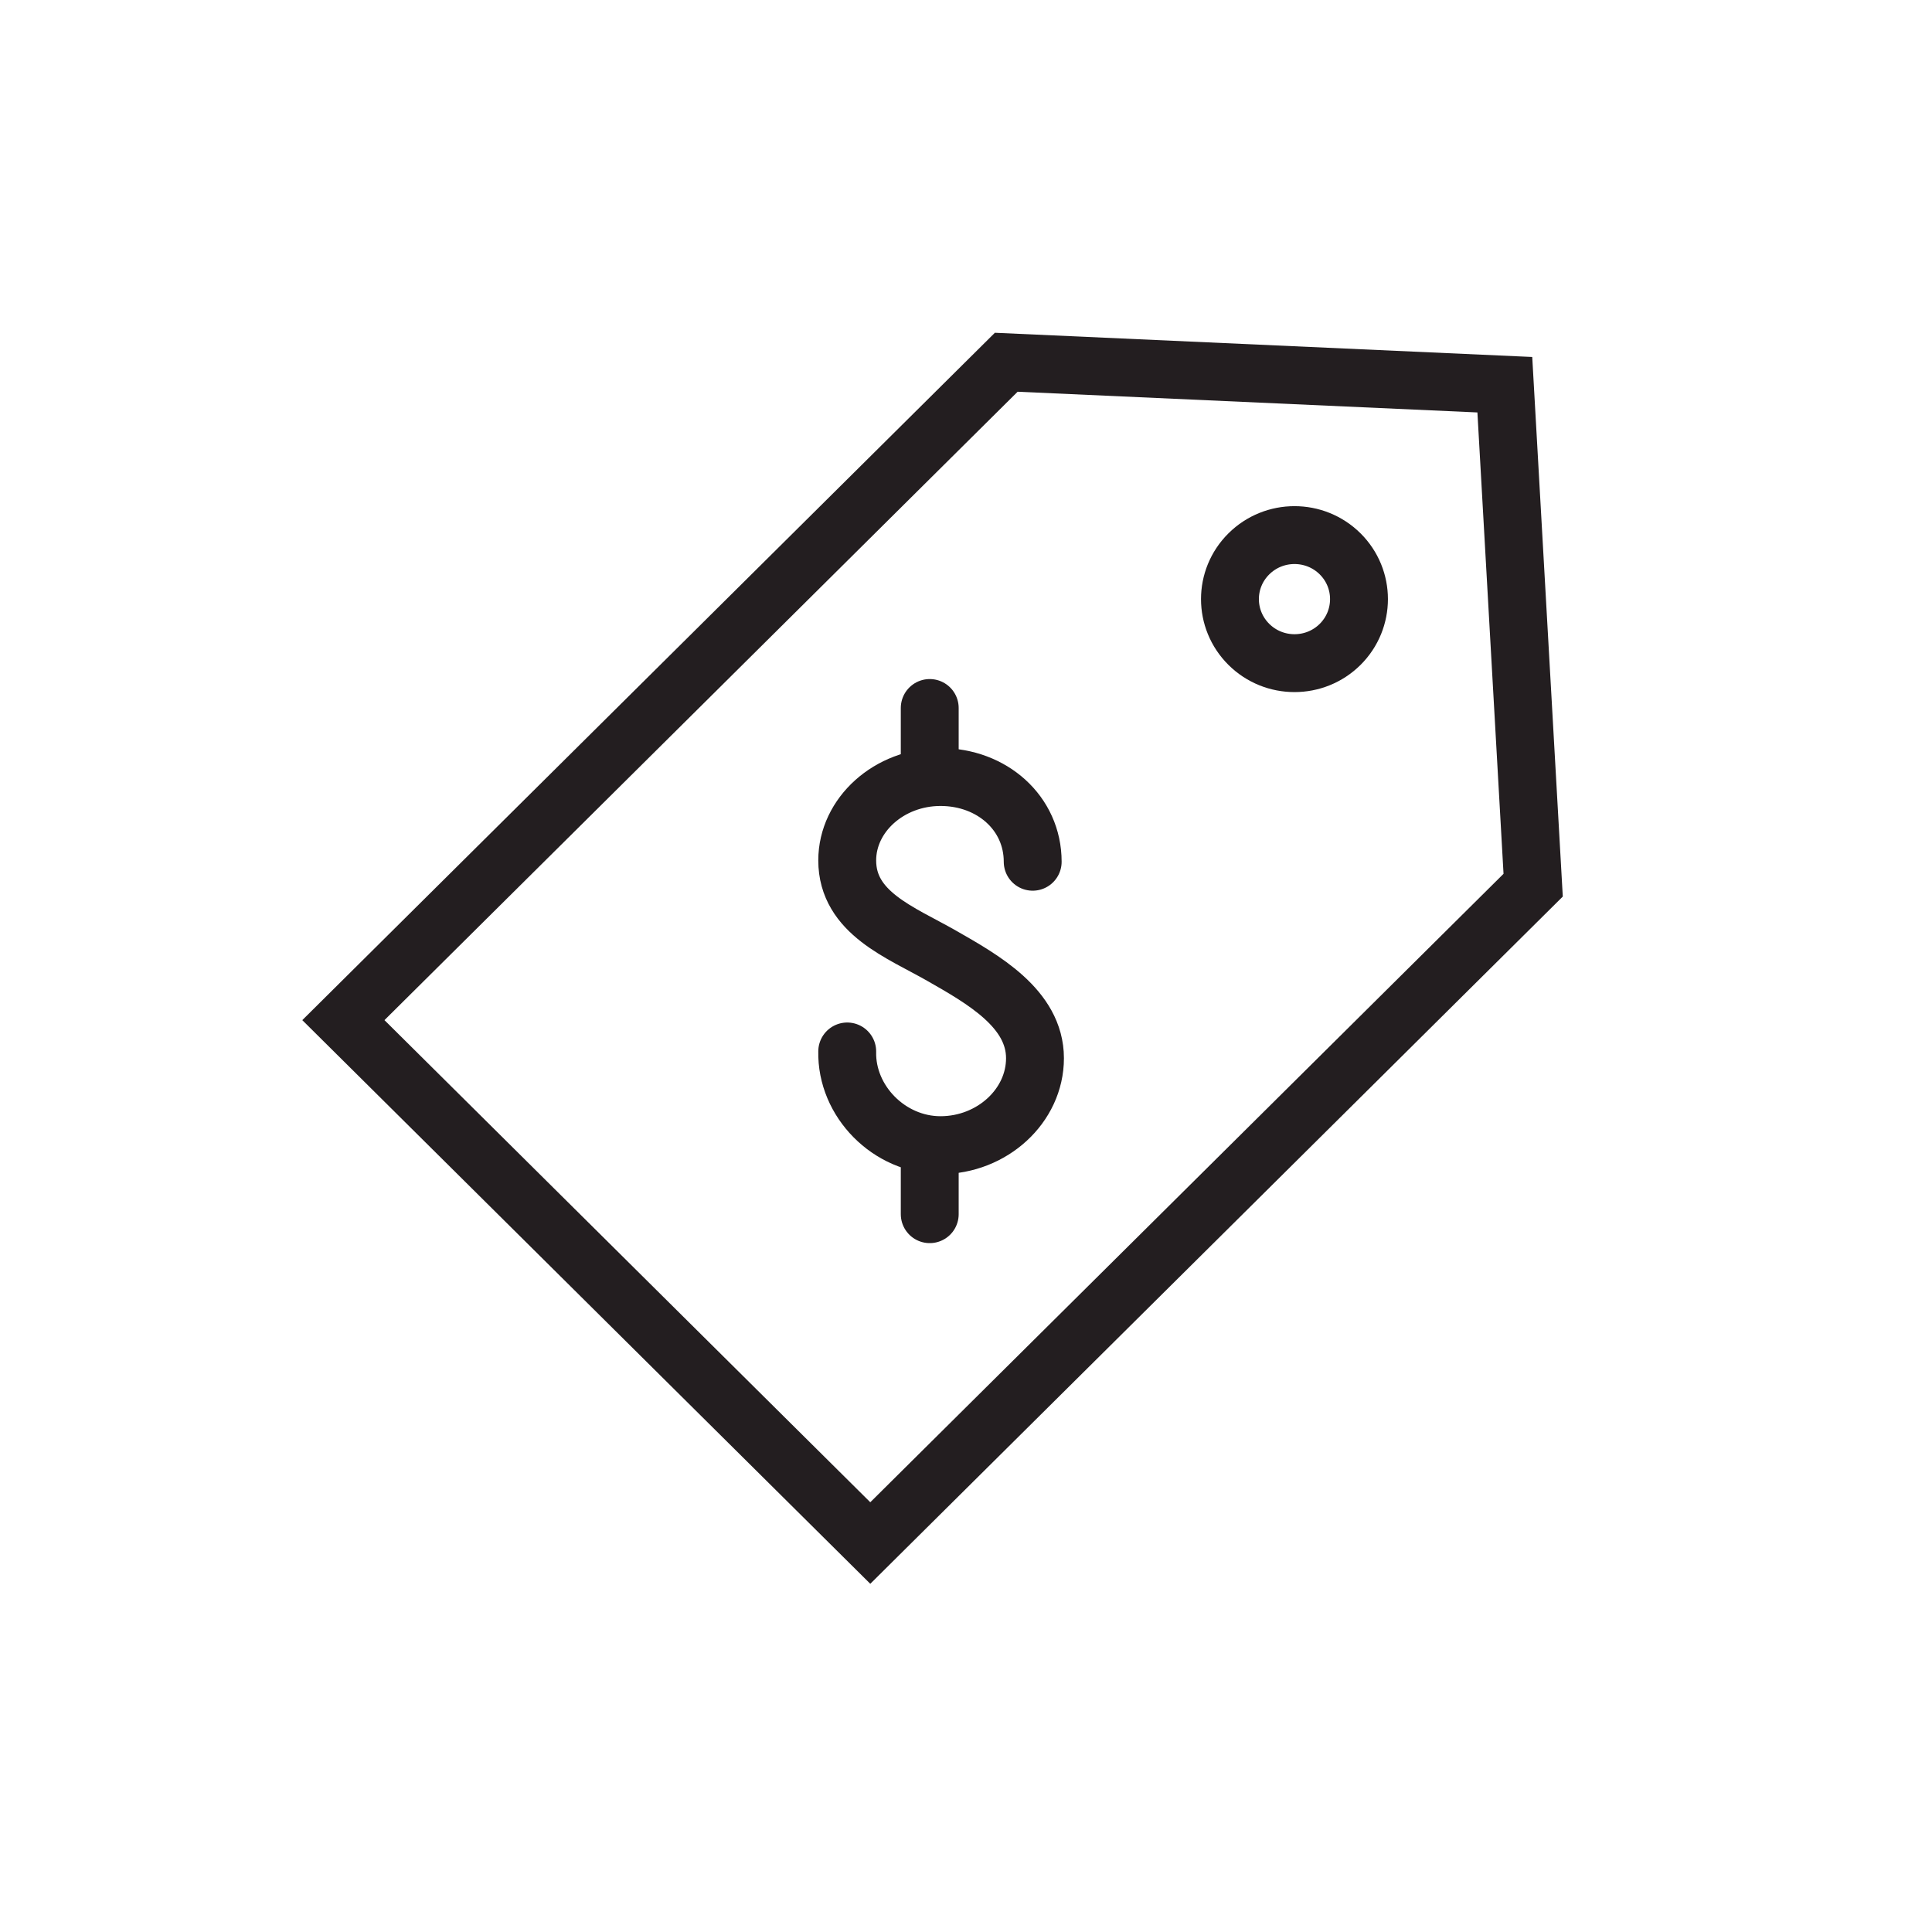
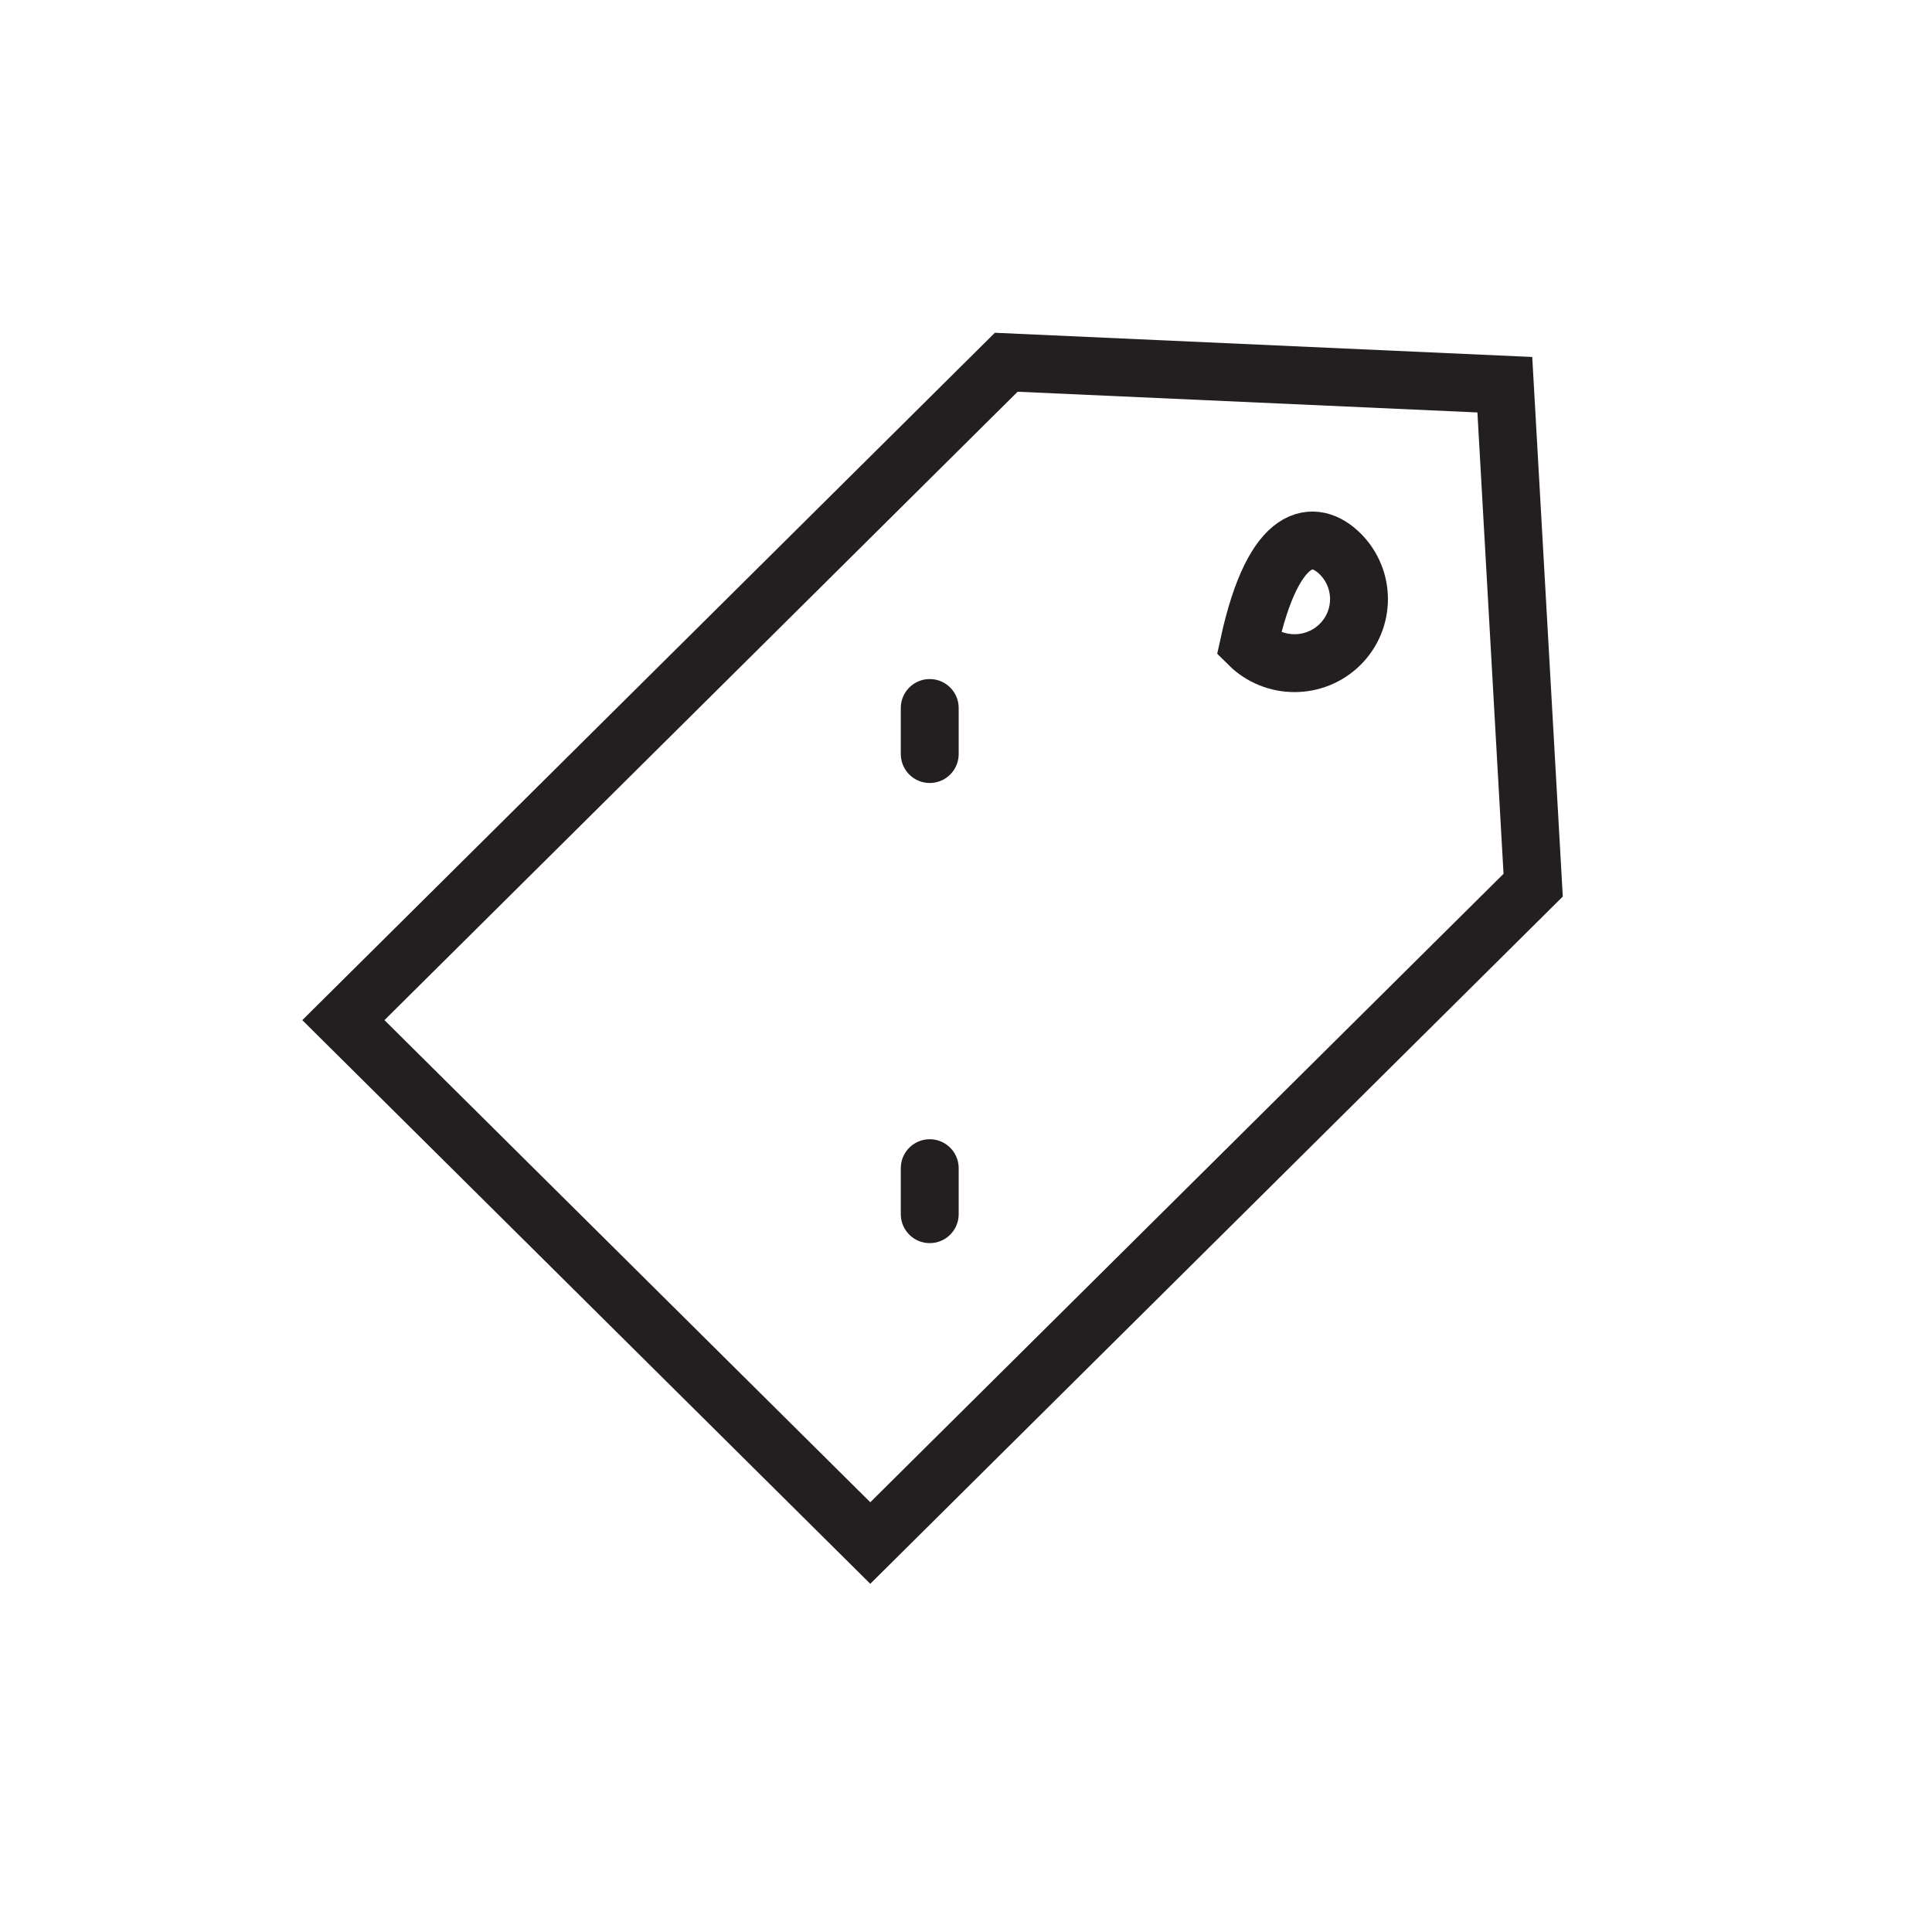
<svg xmlns="http://www.w3.org/2000/svg" width="48" height="48" viewBox="0 0 48 48" fill="none">
  <path fill-rule="evenodd" clip-rule="evenodd" d="M21.622 38.336L8.531 25.345L25 9L37.387 9.558L38.091 21.992L21.622 38.336Z" stroke="#231E20" stroke-width="1.438" stroke-linecap="round" />
-   <path fill-rule="evenodd" clip-rule="evenodd" d="M33.295 16.01C32.669 16.631 31.654 16.631 31.028 16.01C30.401 15.388 30.401 14.381 31.028 13.76C31.654 13.139 32.669 13.139 33.295 13.76C33.92 14.381 33.92 15.388 33.295 16.01Z" stroke="#231E20" stroke-width="1.438" stroke-linecap="round" />
-   <path d="M25.657 21.41C25.657 20.203 24.648 19.305 23.367 19.305C22.087 19.305 21.049 20.247 21.049 21.377C21.049 22.683 22.38 23.165 23.393 23.744C24.413 24.327 25.714 25.054 25.714 26.291C25.714 27.475 24.648 28.451 23.367 28.451C22.087 28.451 21.021 27.357 21.049 26.123" stroke="#231E20" stroke-width="1.438" stroke-linecap="round" />
+   <path fill-rule="evenodd" clip-rule="evenodd" d="M33.295 16.01C32.669 16.631 31.654 16.631 31.028 16.01C31.654 13.139 32.669 13.139 33.295 13.76C33.92 14.381 33.92 15.388 33.295 16.01Z" stroke="#231E20" stroke-width="1.438" stroke-linecap="round" />
  <path d="M23.099 18.734V17.59" stroke="#231E20" stroke-width="1.438" stroke-linecap="round" />
  <path d="M23.099 30.166V29.023" stroke="#231E20" stroke-width="1.438" stroke-linecap="round" />
</svg>